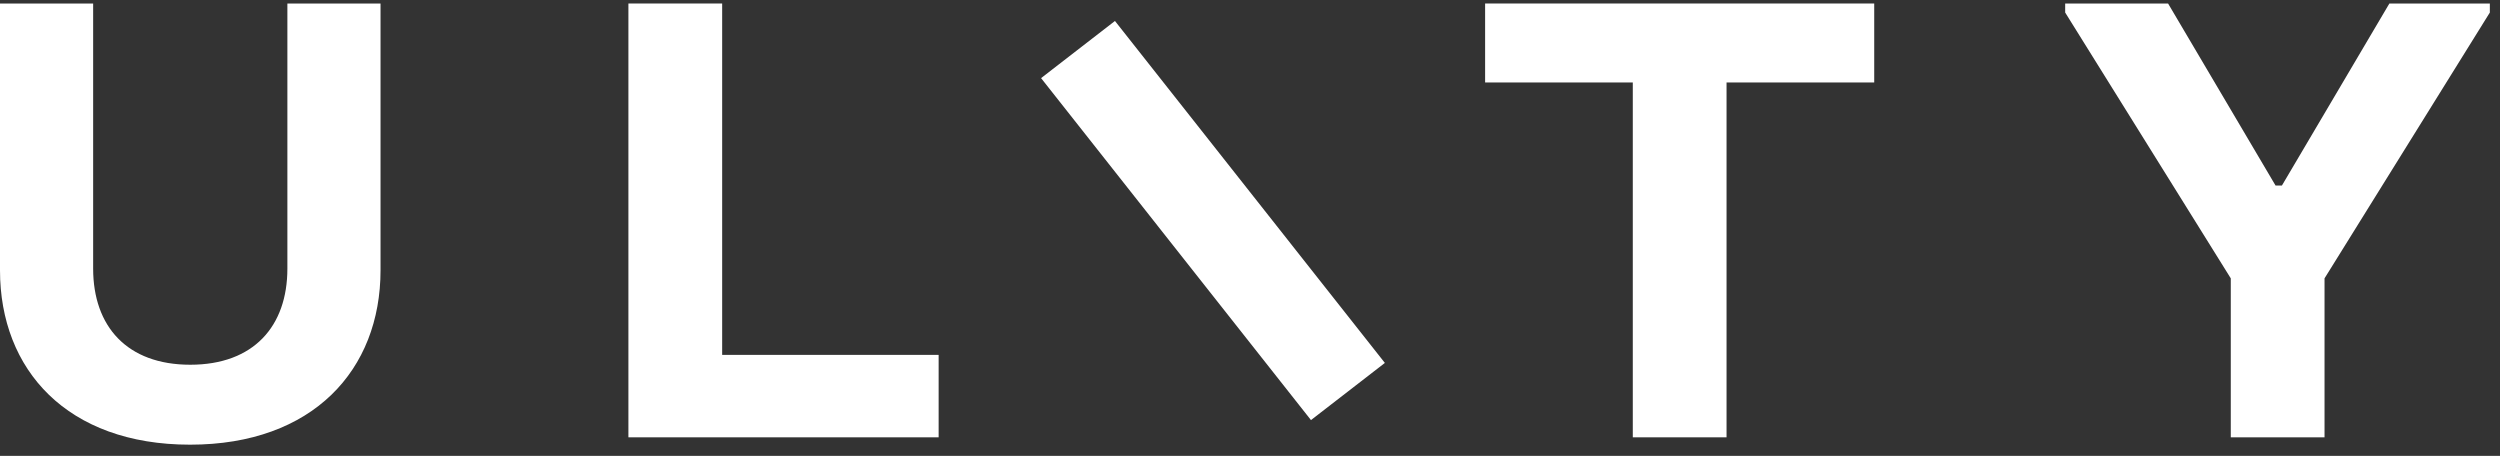
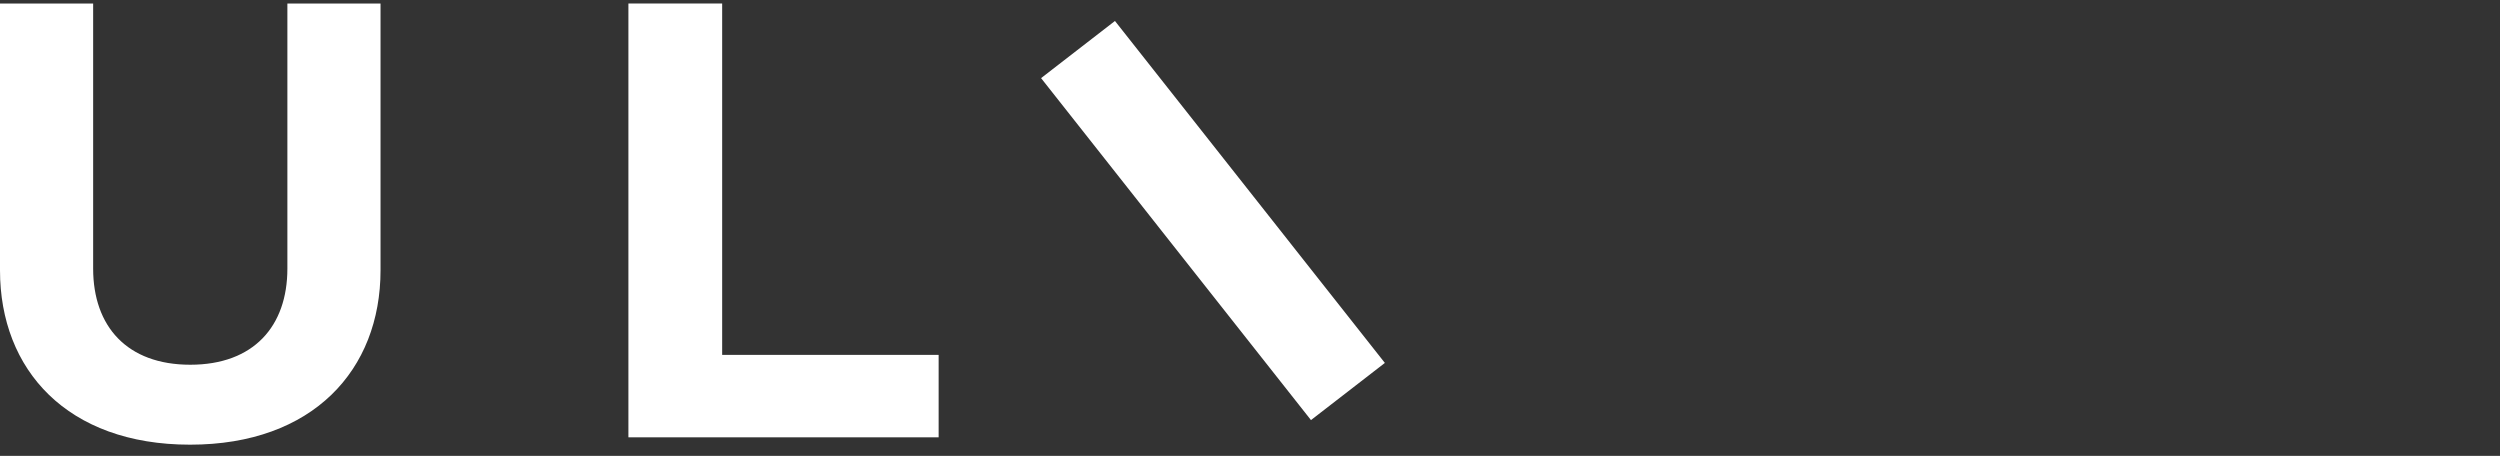
<svg xmlns="http://www.w3.org/2000/svg" width="170" height="31" viewBox="0 0 170 31" fill="none">
  <rect x="0" y="0" width="170" height="31" fill="#333333" stroke="none" />
  <g id="ulity-logo-white 1" clip-path="url(#clip0_1127_1562)">
    <path id="Vector" d="M49.107 0.238V24.132H63.827V29.738H42.732V0.238H49.107Z" fill="white" />
    <path id="Vector_2" d="M89.146 28.566L70.793 5.312L75.817 1.426L94.171 24.679L89.146 28.566Z" fill="white" />
-     <path id="Vector_3" d="M127.447 0.238V5.608H117.405V29.738H111.03V5.608H100.988V0.238H127.447Z" fill="white" />
-     <path id="Vector_4" d="M147.429 0.238L154.737 12.615H155.171L162.478 0.238H169.309V0.852L158.068 18.928V29.738H151.693V18.928L140.432 0.852V0.238H147.429Z" fill="white" />
    <path id="Vector_5" d="M19.542 0.238V18.265C19.542 22.192 17.242 24.802 12.938 24.802C8.634 24.802 6.334 22.192 6.334 18.265V0.238H0V18.382C0 25.148 4.566 30.238 12.925 30.238C21.283 30.238 25.876 25.148 25.876 18.382V0.238H19.542Z" fill="white" />
  </g>
  <defs>
    <clipPath id="clip0_1127_1562">
      <rect width="169.308" height="31" fill="white" />
    </clipPath>
  </defs>
</svg>